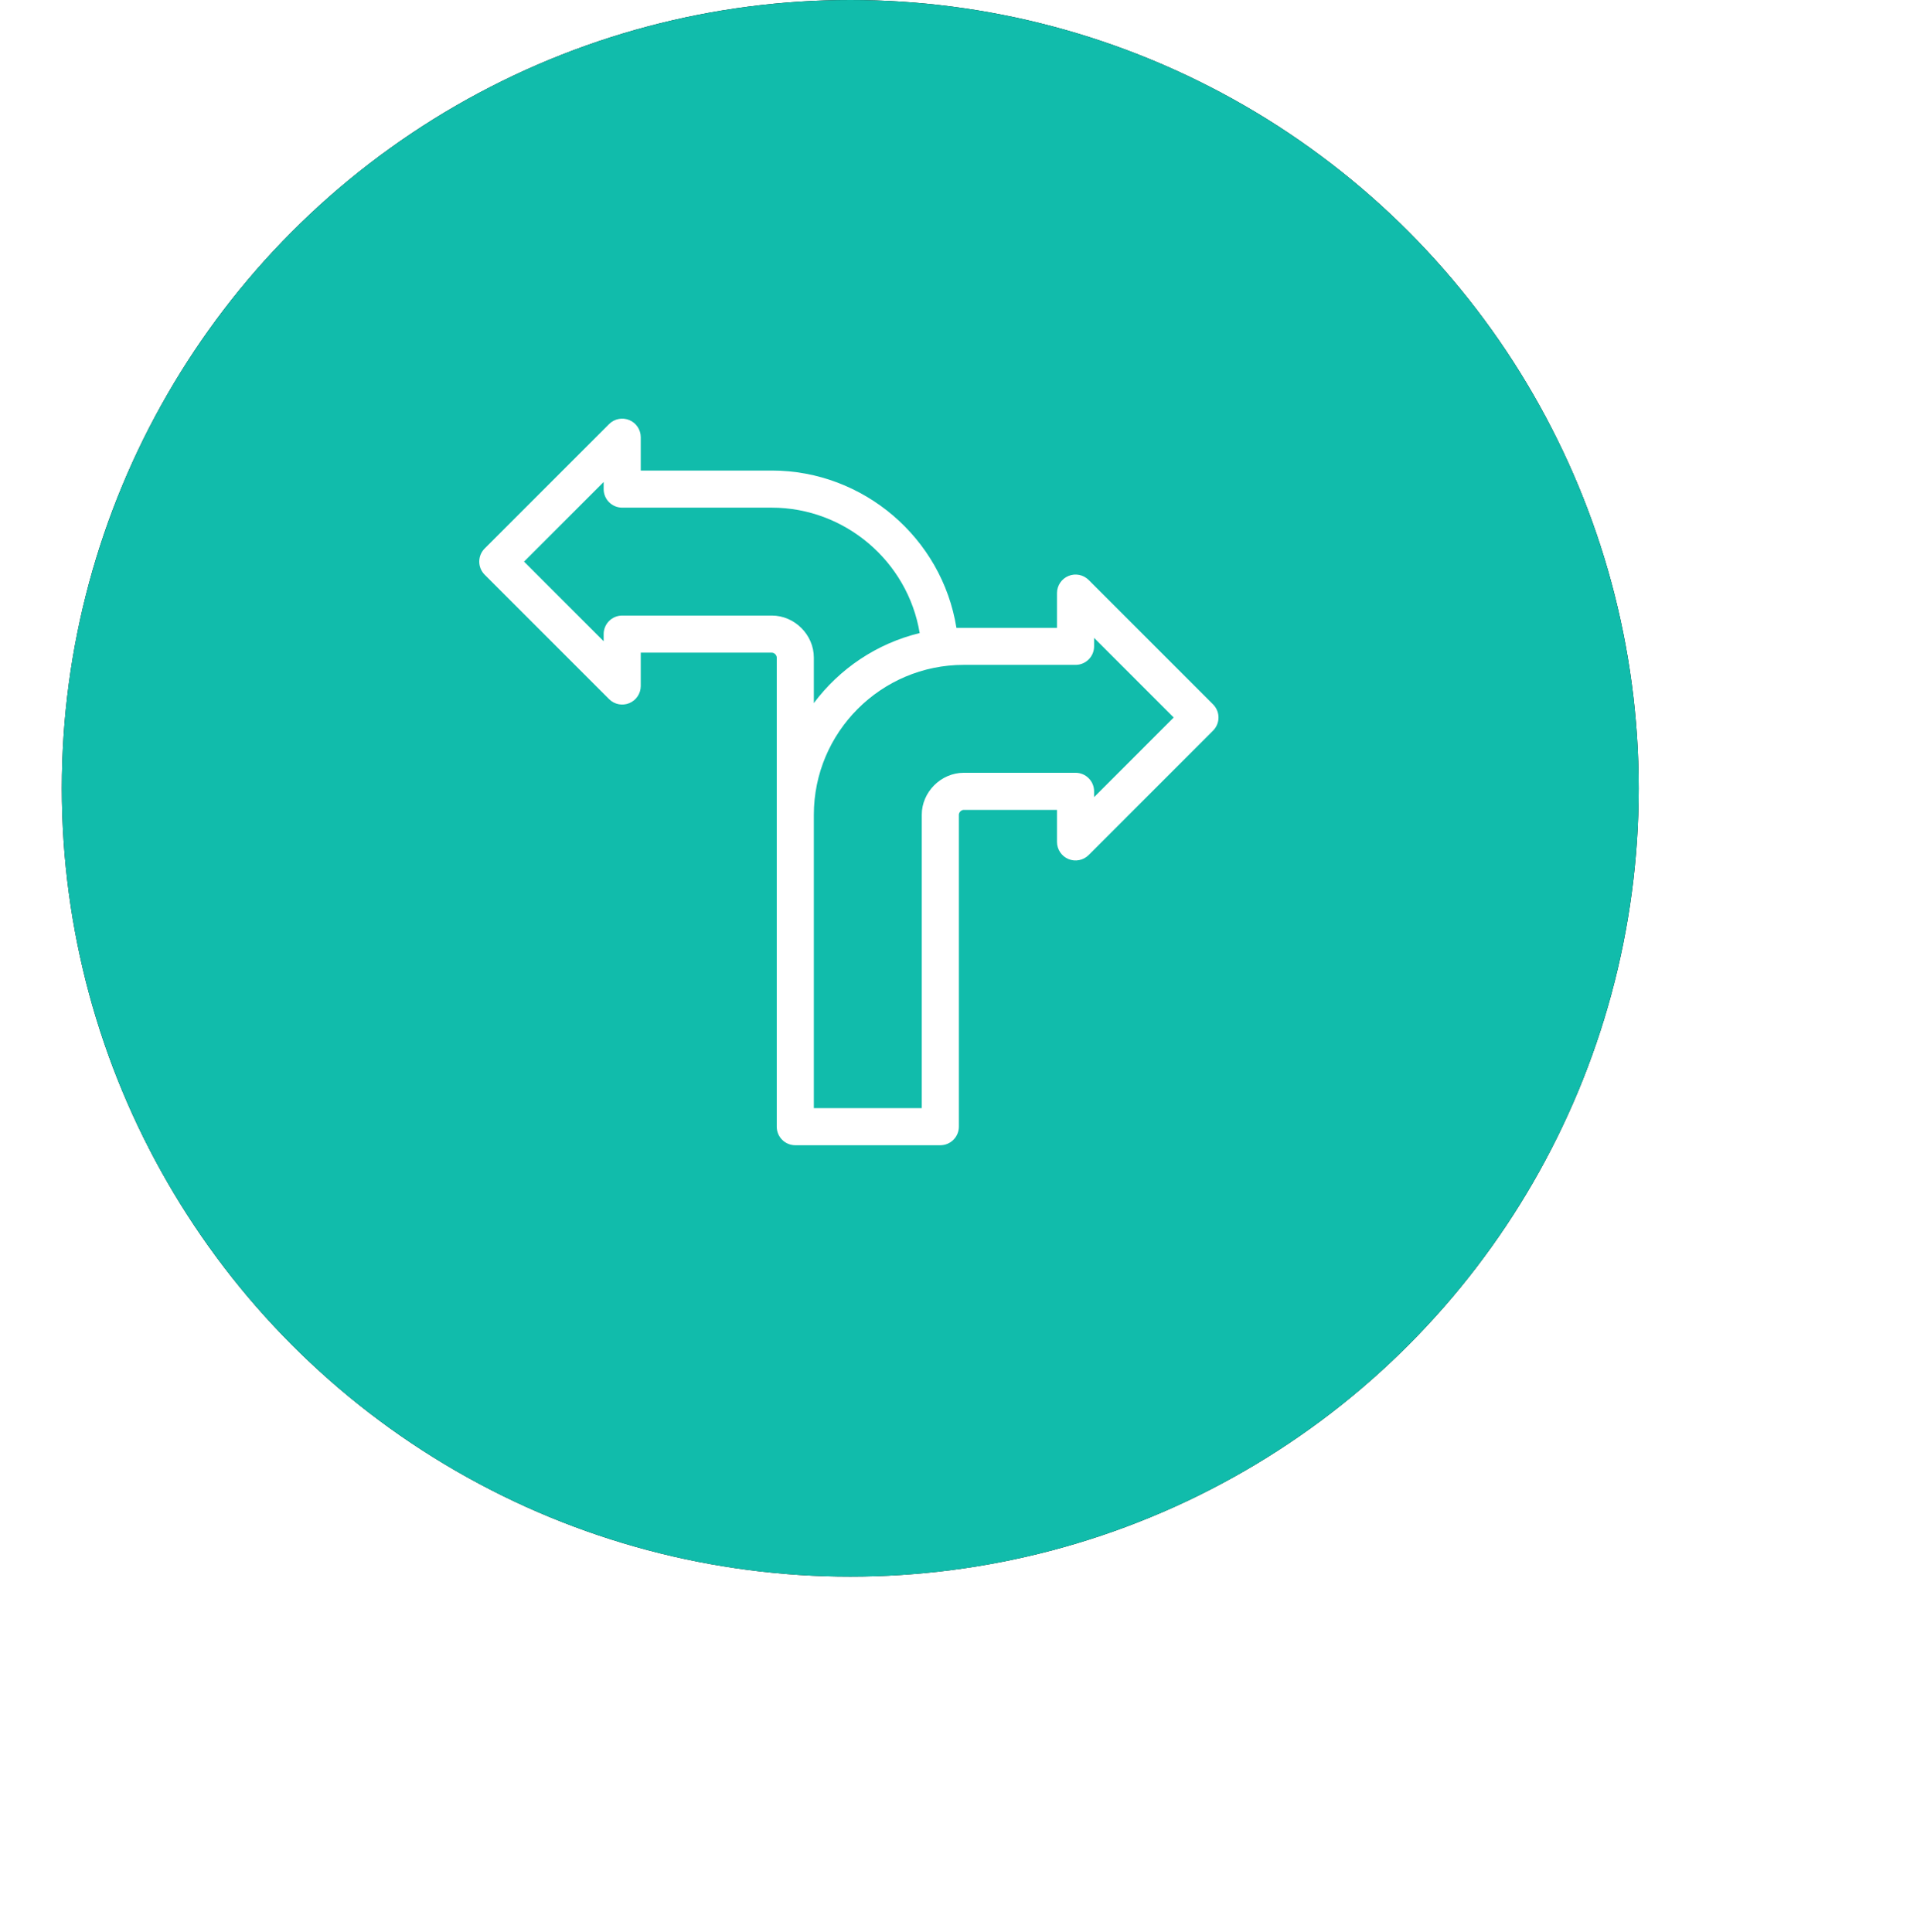
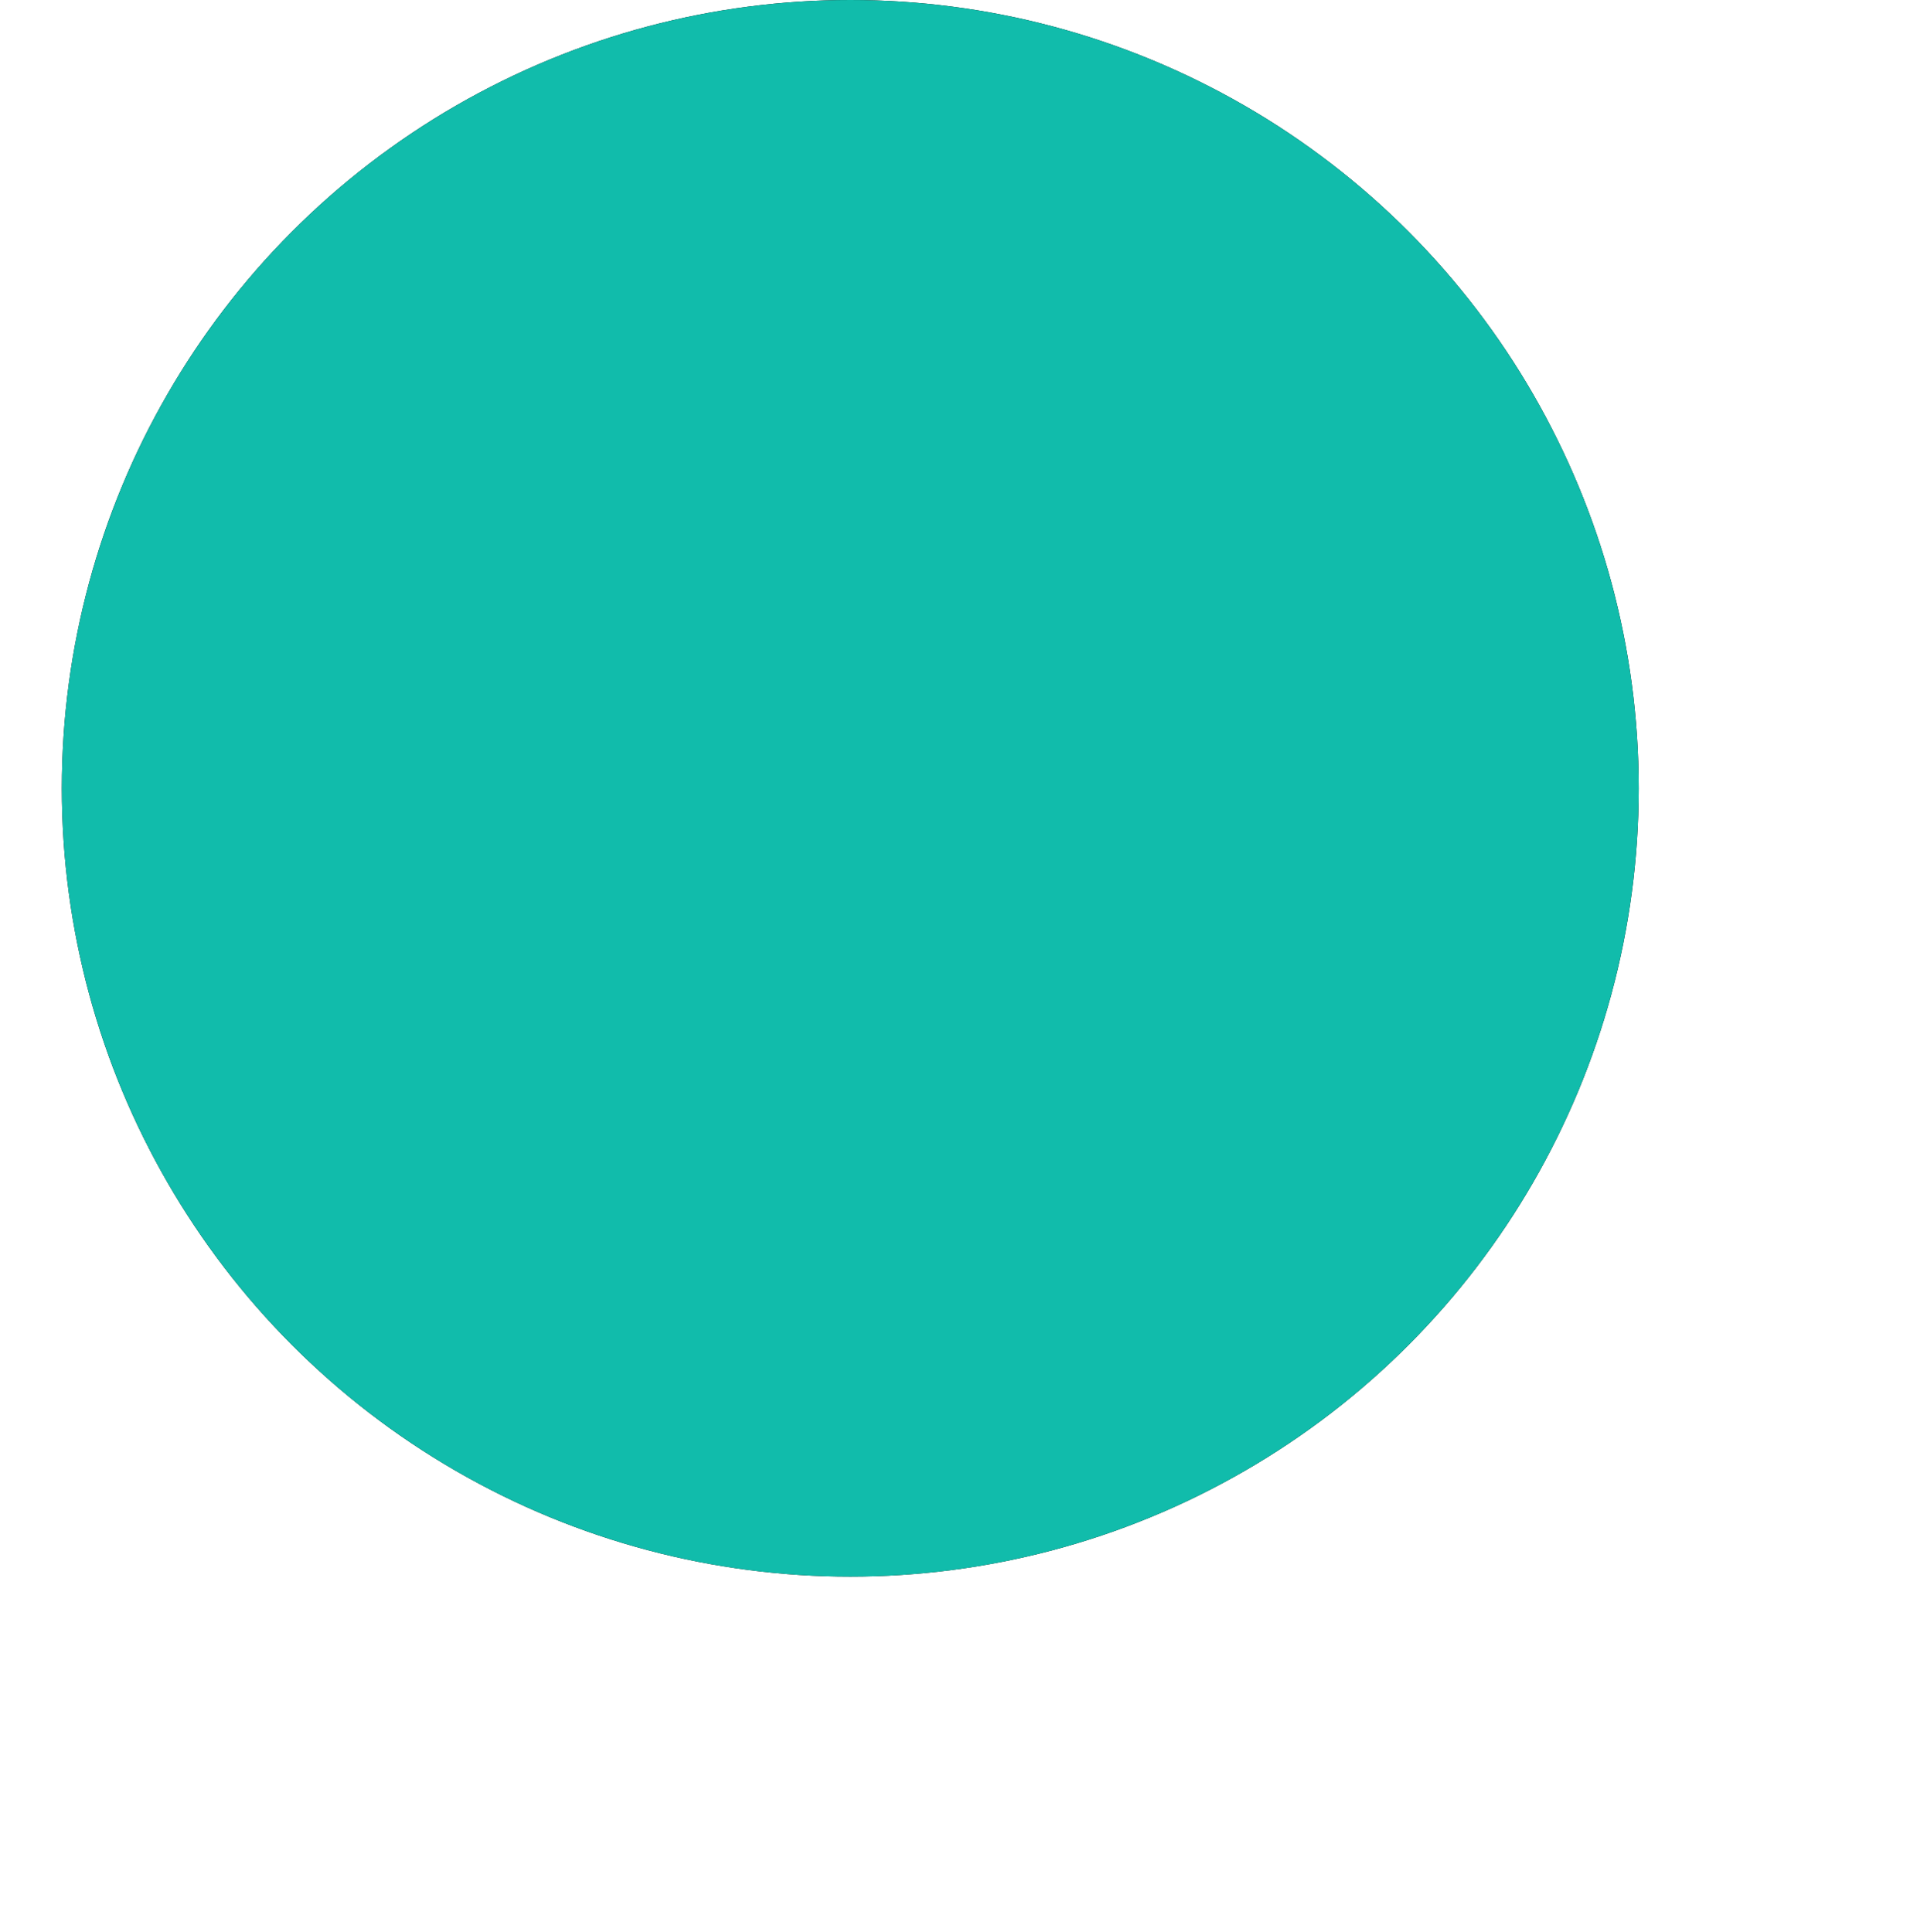
<svg xmlns="http://www.w3.org/2000/svg" xmlns:xlink="http://www.w3.org/1999/xlink" width="124px" height="125px" viewBox="0 0 124 125">
  <title>5417BA92-4319-47E9-A012-DC15A5992503</title>
  <defs>
    <circle id="path-1" cx="51" cy="51" r="51" />
    <filter x="-15.2%" y="-11.3%" width="144.1%" height="145.1%" filterUnits="objectBoundingBox" id="filter-2" />
  </defs>
  <g id="Page-1" stroke="none" stroke-width="1" fill="none" fill-rule="evenodd">
    <g id="DELIVROO-Clone" transform="translate(-183, -9507)">
      <g id="Group-22" transform="translate(187, 9507)">
        <g id="Oval-Copy-9">
          <use fill="black" fill-opacity="1" filter="url(#filter-2)" xlink:href="#path-1" />
          <use fill="#11BCAB" fill-rule="evenodd" xlink:href="#path-1" />
        </g>
        <g id="102351" transform="translate(27, 27)" fill="#FFFFFF" fill-rule="nonzero">
-           <path d="M30.866,13.62 C29.935,7.802 24.838,3.443 18.926,3.443 L10.447,3.443 L10.447,1.285 C10.447,0.8 10.154,0.362 9.706,0.176 C9.257,-0.009 8.741,0.093 8.398,0.437 L0.352,8.485 C-0.117,8.954 -0.117,9.713 0.352,10.182 L8.398,18.231 C8.741,18.574 9.257,18.676 9.706,18.491 C10.155,18.305 10.447,17.868 10.447,17.382 L10.447,15.224 L18.926,15.224 C19.086,15.224 19.243,15.381 19.243,15.542 L19.243,45.892 C19.243,46.555 19.78,47.092 20.443,47.092 L29.823,47.092 C30.486,47.092 31.023,46.555 31.023,45.892 L31.023,25.713 C31.023,25.553 31.18,25.396 31.34,25.396 L37.371,25.396 L37.371,27.469 C37.371,27.954 37.663,28.392 38.112,28.578 C38.56,28.763 39.076,28.66 39.42,28.317 L47.466,20.268 C47.935,19.799 47.935,19.04 47.466,18.571 L39.42,10.522 C39.076,10.179 38.56,10.076 38.112,10.262 C37.663,10.448 37.371,10.885 37.371,11.371 L37.371,13.62 L30.866,13.62 Z M18.926,12.824 L9.247,12.824 C8.584,12.824 8.047,13.361 8.047,14.024 L8.047,14.485 L2.897,9.334 L8.047,4.183 L8.047,4.643 C8.047,5.306 8.584,5.843 9.247,5.843 L18.926,5.843 C23.649,5.843 27.723,9.317 28.489,13.957 C25.711,14.631 23.304,16.264 21.643,18.487 L21.643,15.542 C21.643,14.069 20.399,12.824 18.926,12.824 Z M39.771,24.571 L39.771,24.196 C39.771,23.533 39.234,22.996 38.571,22.996 L31.34,22.996 C29.867,22.996 28.623,24.24 28.623,25.713 L28.623,44.692 L21.643,44.692 L21.643,25.713 C21.643,20.365 25.993,16.014 31.34,16.014 L38.571,16.014 C39.234,16.014 39.771,15.477 39.771,14.814 L39.771,14.268 L44.92,19.419 L39.771,24.571 Z" id="Shape" />
-         </g>
+           </g>
      </g>
    </g>
  </g>
</svg>